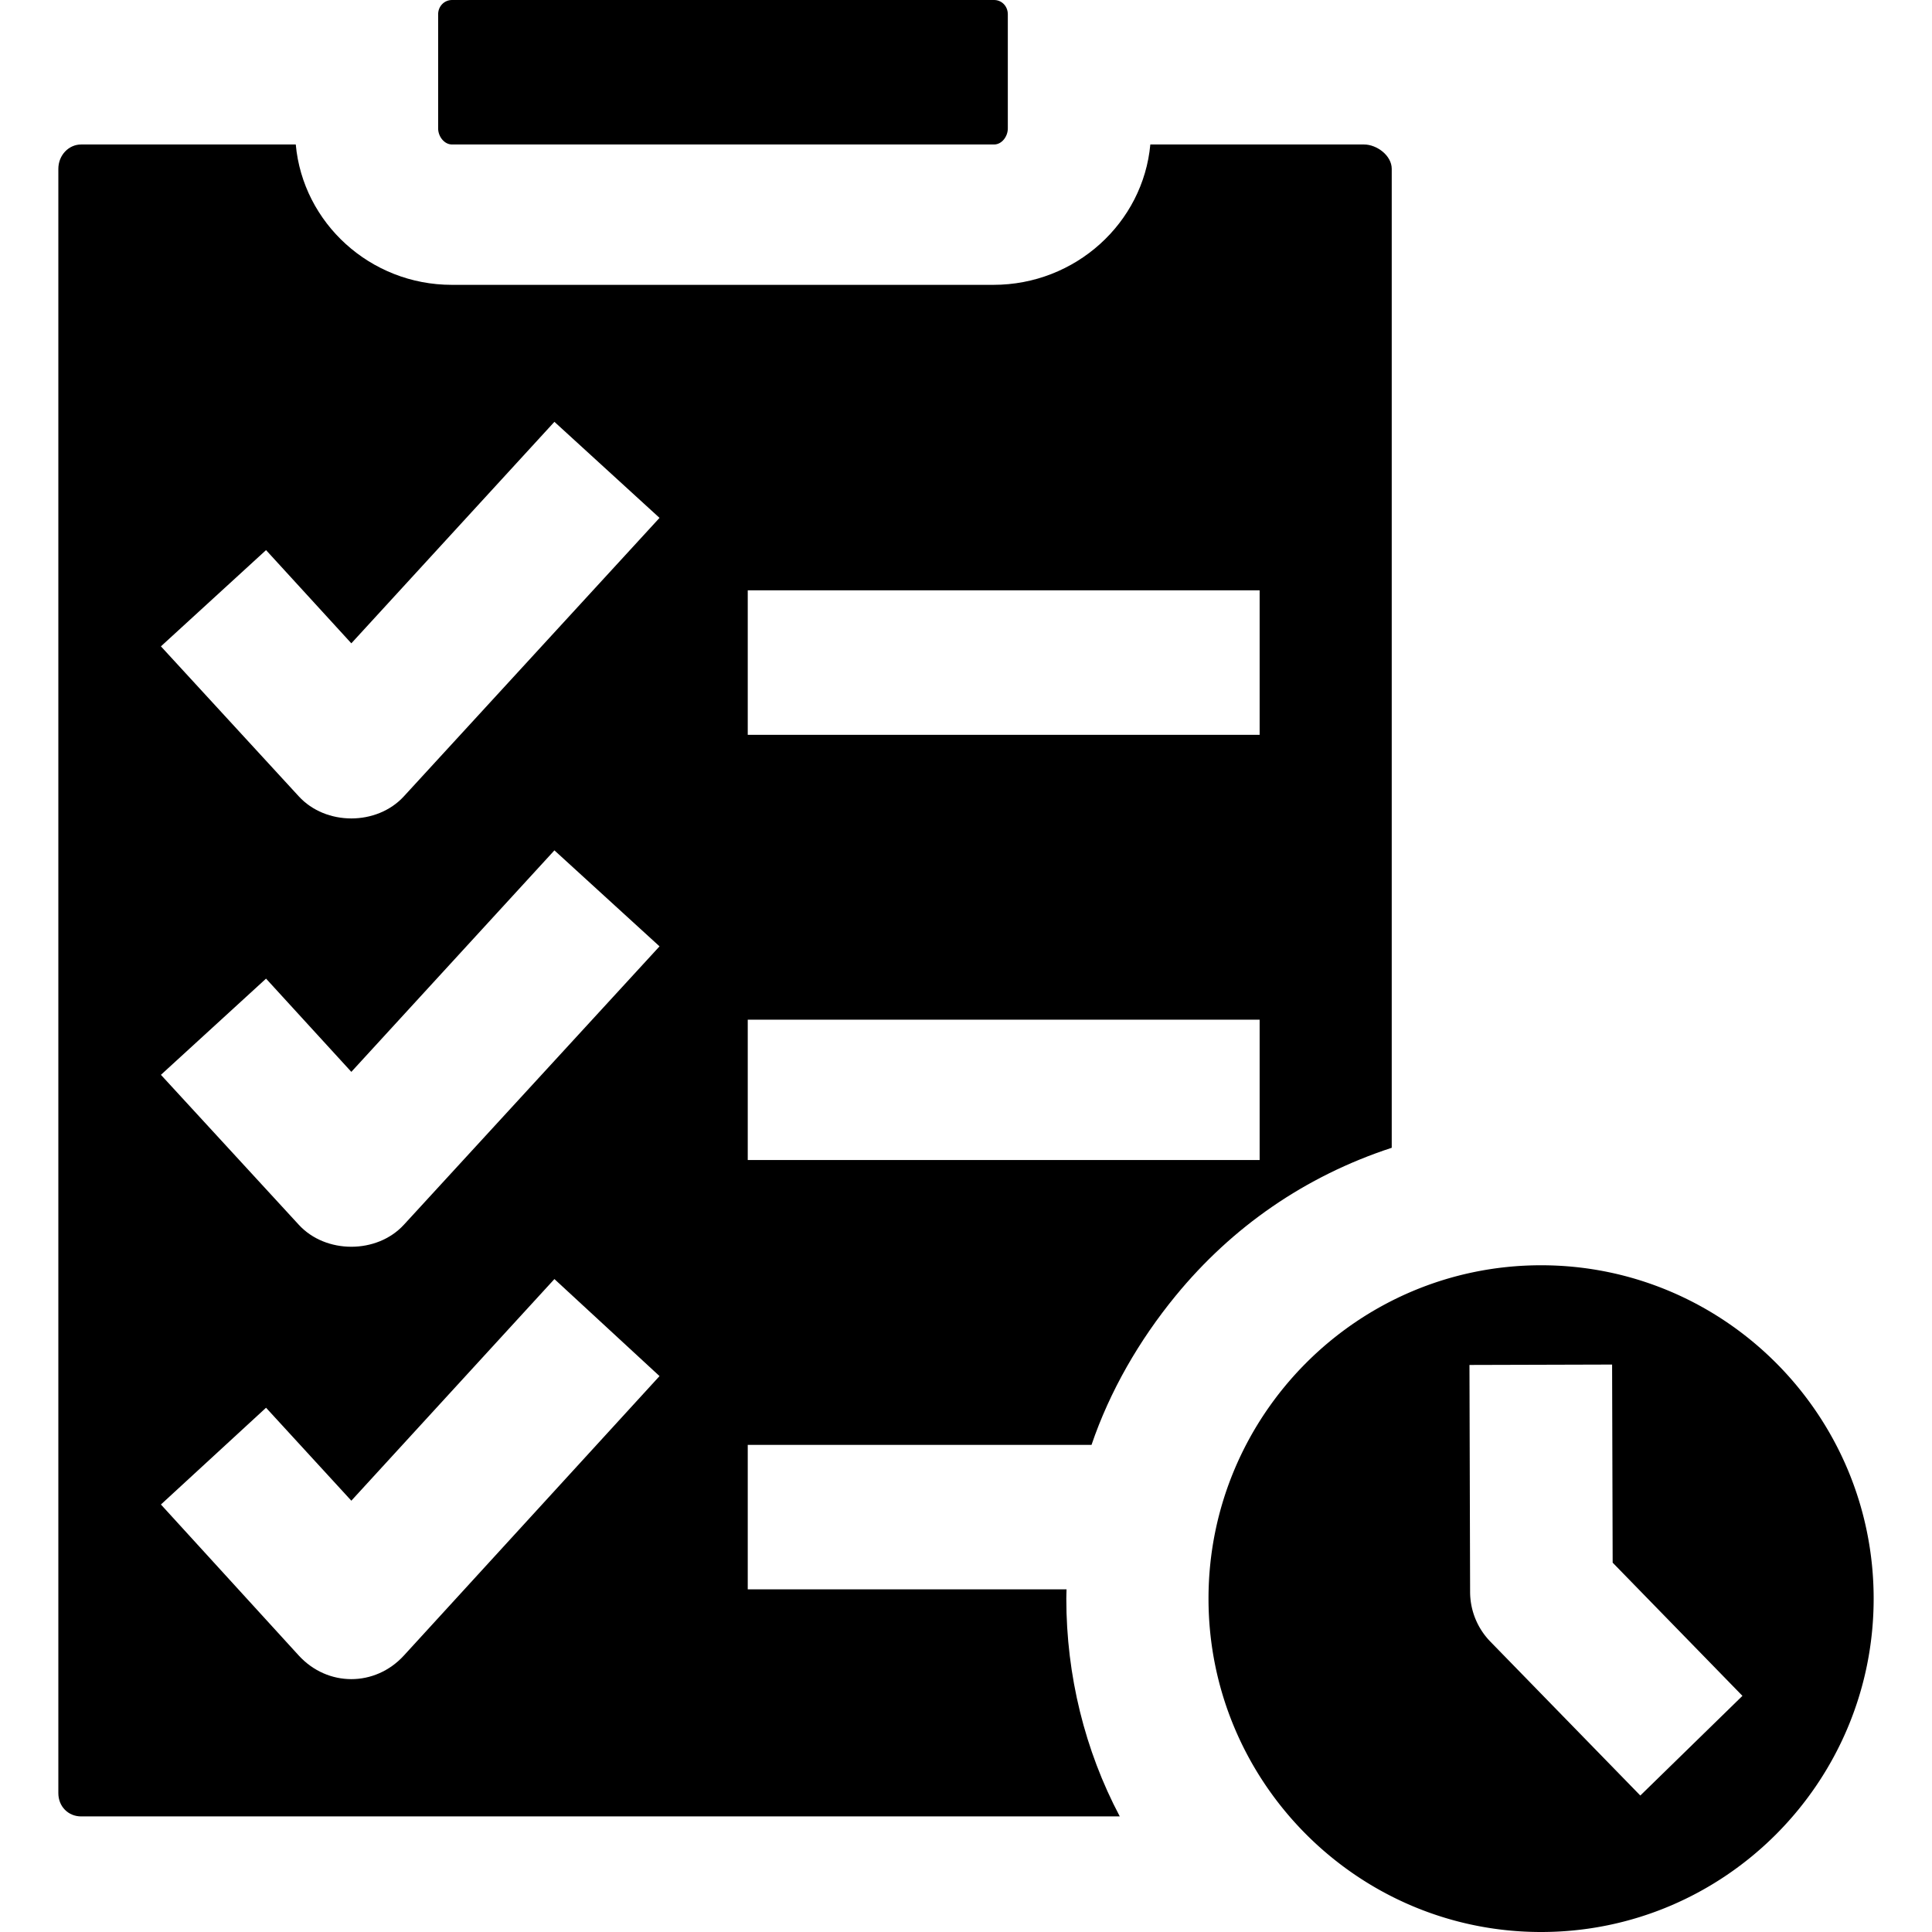
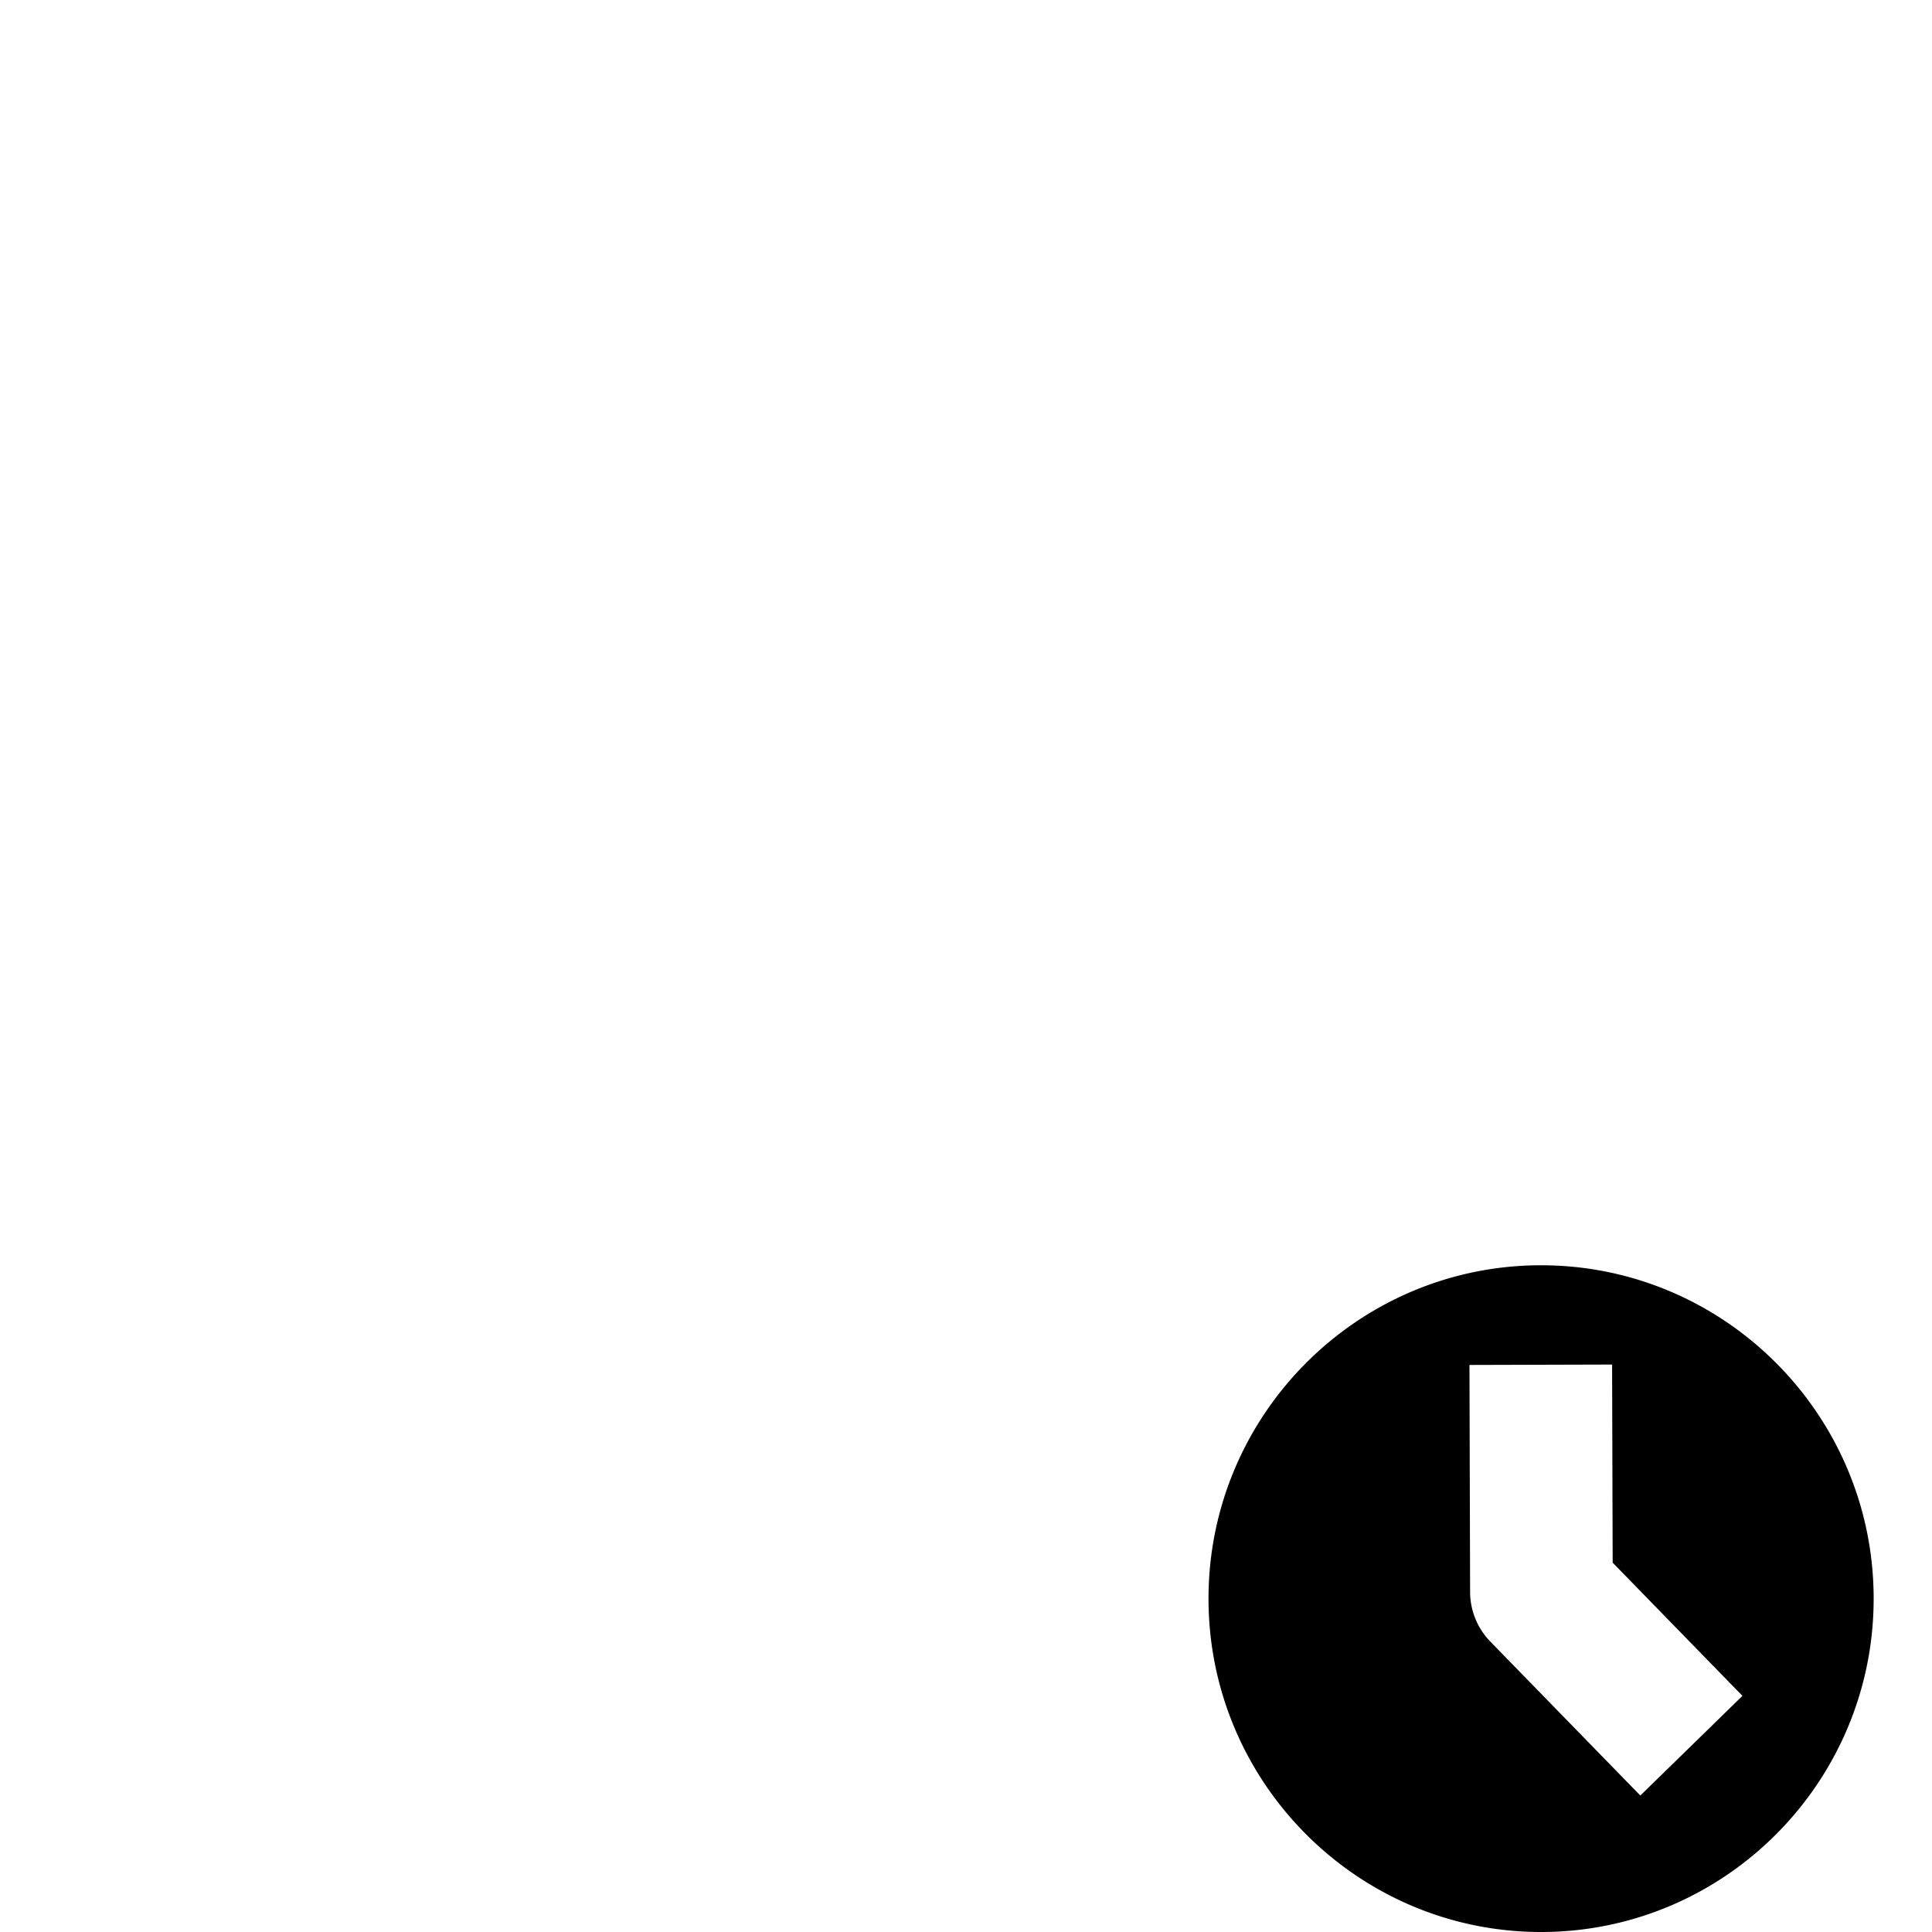
<svg xmlns="http://www.w3.org/2000/svg" viewBox="0 0 468 468" id="RegularInterval">
-   <path d="M244.13 3.458c0-1.91-1.425-3.458-3.333-3.458H109.5c-1.908 0-3.367 1.548-3.367 3.458v27.665c0 1.91 1.459 3.877 3.367 3.877h131.297c1.908 0 3.333-1.967 3.333-3.877V3.458zM330.429 35h-51.778c-1.74 19-18.125 34-38.015 34H109.443c-19.776 0-36.069-15-37.799-34H19.651c-3.006 0-5.518 2.596-5.518 5.908v393.454c0 3.237 2.403 5.638 5.518 5.638H271.25c-8.467-16-12.95-34.174-12.95-52.753 0-.83.036-1.247.054-2.247h-77.223v-35h83.274c4.424-13 11.532-25.324 20.385-36.122 13.643-16.641 31.338-28.97 52.338-35.844V40.908c0-3.252-3.635-5.908-6.699-5.908zM97.835 401.031c-6.987 7.623-18.478 7.622-25.464-.003l-33.39-36.582 25.466-23.44 20.66 22.517 49.193-53.687 25.462 23.505-61.927 67.69zm0-104.354c-6.517 7.11-18.949 7.108-25.464-.003l-33.39-36.311 25.466-23.304 20.66 22.585L134.3 205.99l25.462 23.251-61.927 67.436zm0-103.777c-6.546 7.142-18.919 7.14-25.464-.003l-33.39-36.328 25.466-23.313 20.66 22.58 49.193-53.655 25.462 23.267L97.835 192.9zM305.129 281H181.131v-34h123.998v34zm0-103H181.131v-35h123.998v35z" fill="#000000" class="color000000 svgShape" />
  <path d="M373.305 306.493c-44.421 0-80.561 36.226-80.561 80.753S328.884 468 373.305 468s80.561-36.226 80.561-80.753-36.14-80.754-80.561-80.754zm24.038 128.448-36.324-37.282a17.292 17.292 0 0 1-4.907-12.022l-.156-54.995 34.552-.098.136 47.988 31.437 32.266-24.738 24.143z" fill="#000000" class="color000000 svgShape" />
</svg>